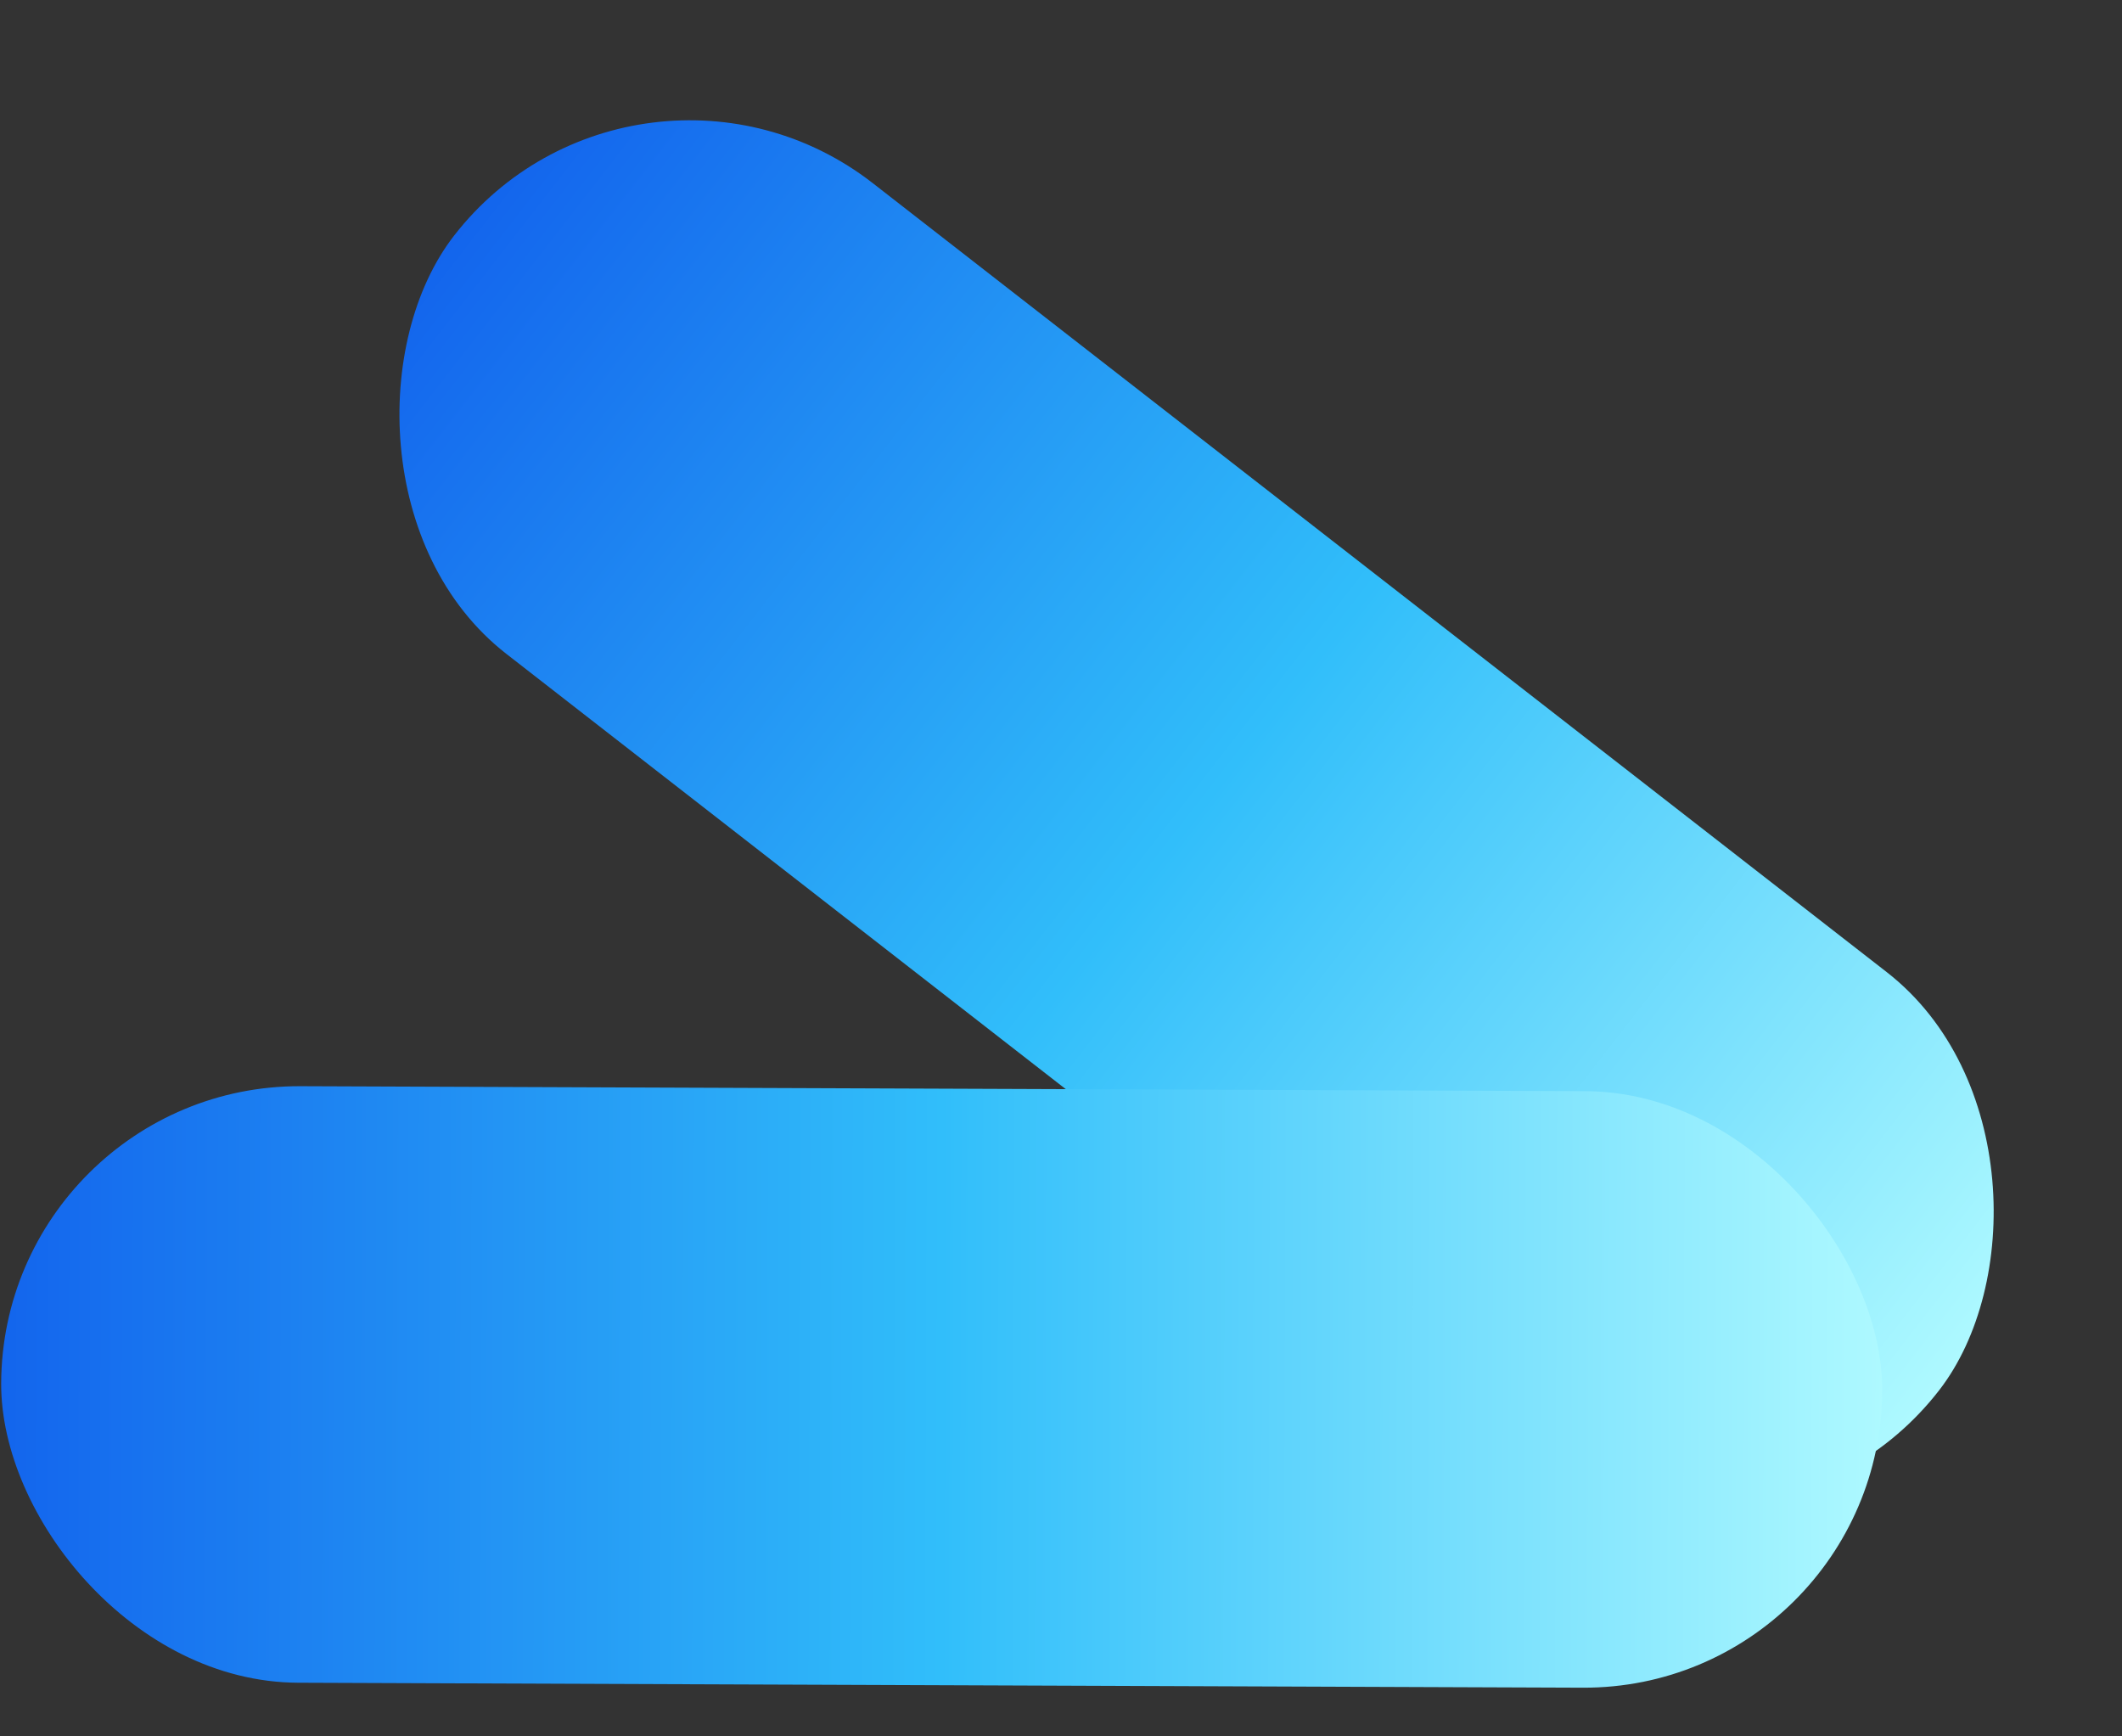
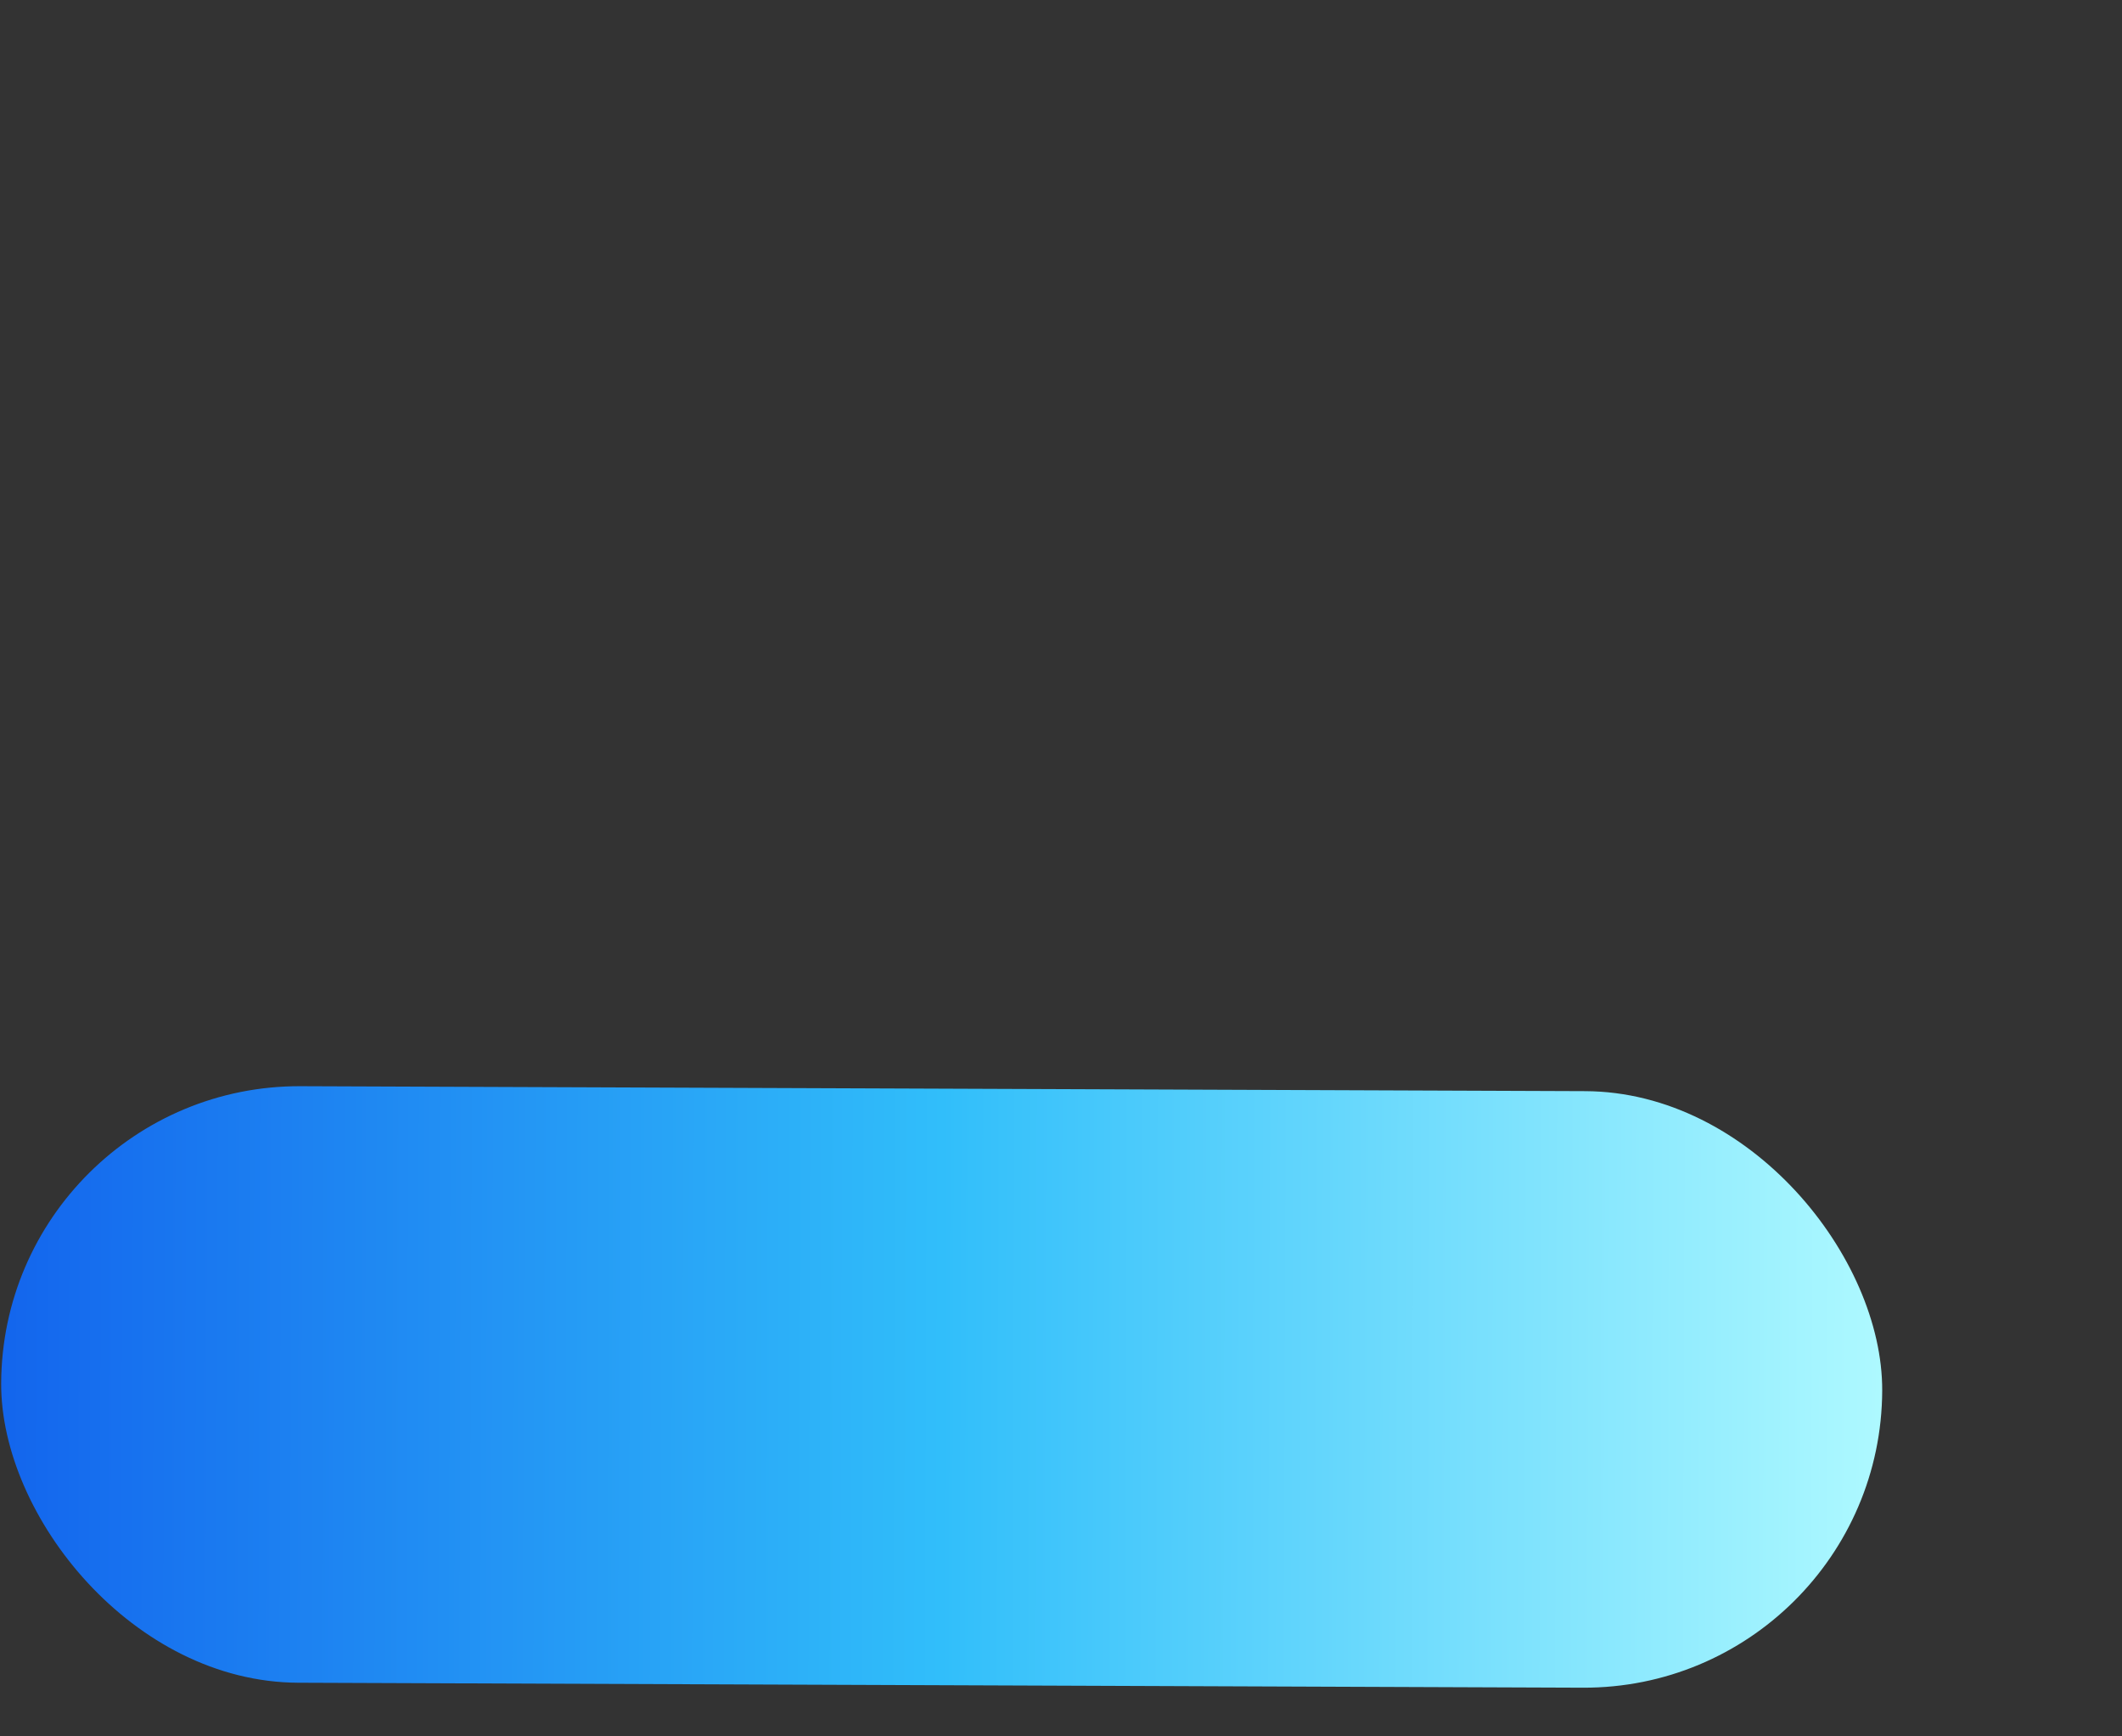
<svg xmlns="http://www.w3.org/2000/svg" width="11" height="9" viewBox="0 0 11 9" fill="none">
  <rect x="0" y="0" width="11" height="9" fill="#333333" stroke="none" />
  <g id="Group 224">
-     <rect id="Rectangle 199" x="3.304" y="0" width="9.751" height="3.092" rx="1.546" transform="rotate(37.883 3.304 0)" fill="url(#paint0_linear_4180_688)" />
    <rect id="Rectangle 200" x="0.012" y="5.624" width="9.751" height="3.092" rx="1.546" transform="rotate(0.221 0.012 5.624)" fill="url(#paint1_linear_4180_688)" />
  </g>
  <defs>
    <linearGradient id="paint0_linear_4180_688" x1="3.304" y1="1.546" x2="13.055" y2="1.546" gradientUnits="userSpaceOnUse">
      <stop stop-color="#1365ED" />
      <stop offset="0.5" stop-color="#31BEFA" />
      <stop offset="1" stop-color="#AEF9FF" />
    </linearGradient>
    <linearGradient id="paint1_linear_4180_688" x1="0.012" y1="7.17" x2="9.763" y2="7.17" gradientUnits="userSpaceOnUse">
      <stop stop-color="#1365ED" />
      <stop offset="0.5" stop-color="#31BEFA" />
      <stop offset="1" stop-color="#AEF9FF" />
    </linearGradient>
  </defs>
</svg>